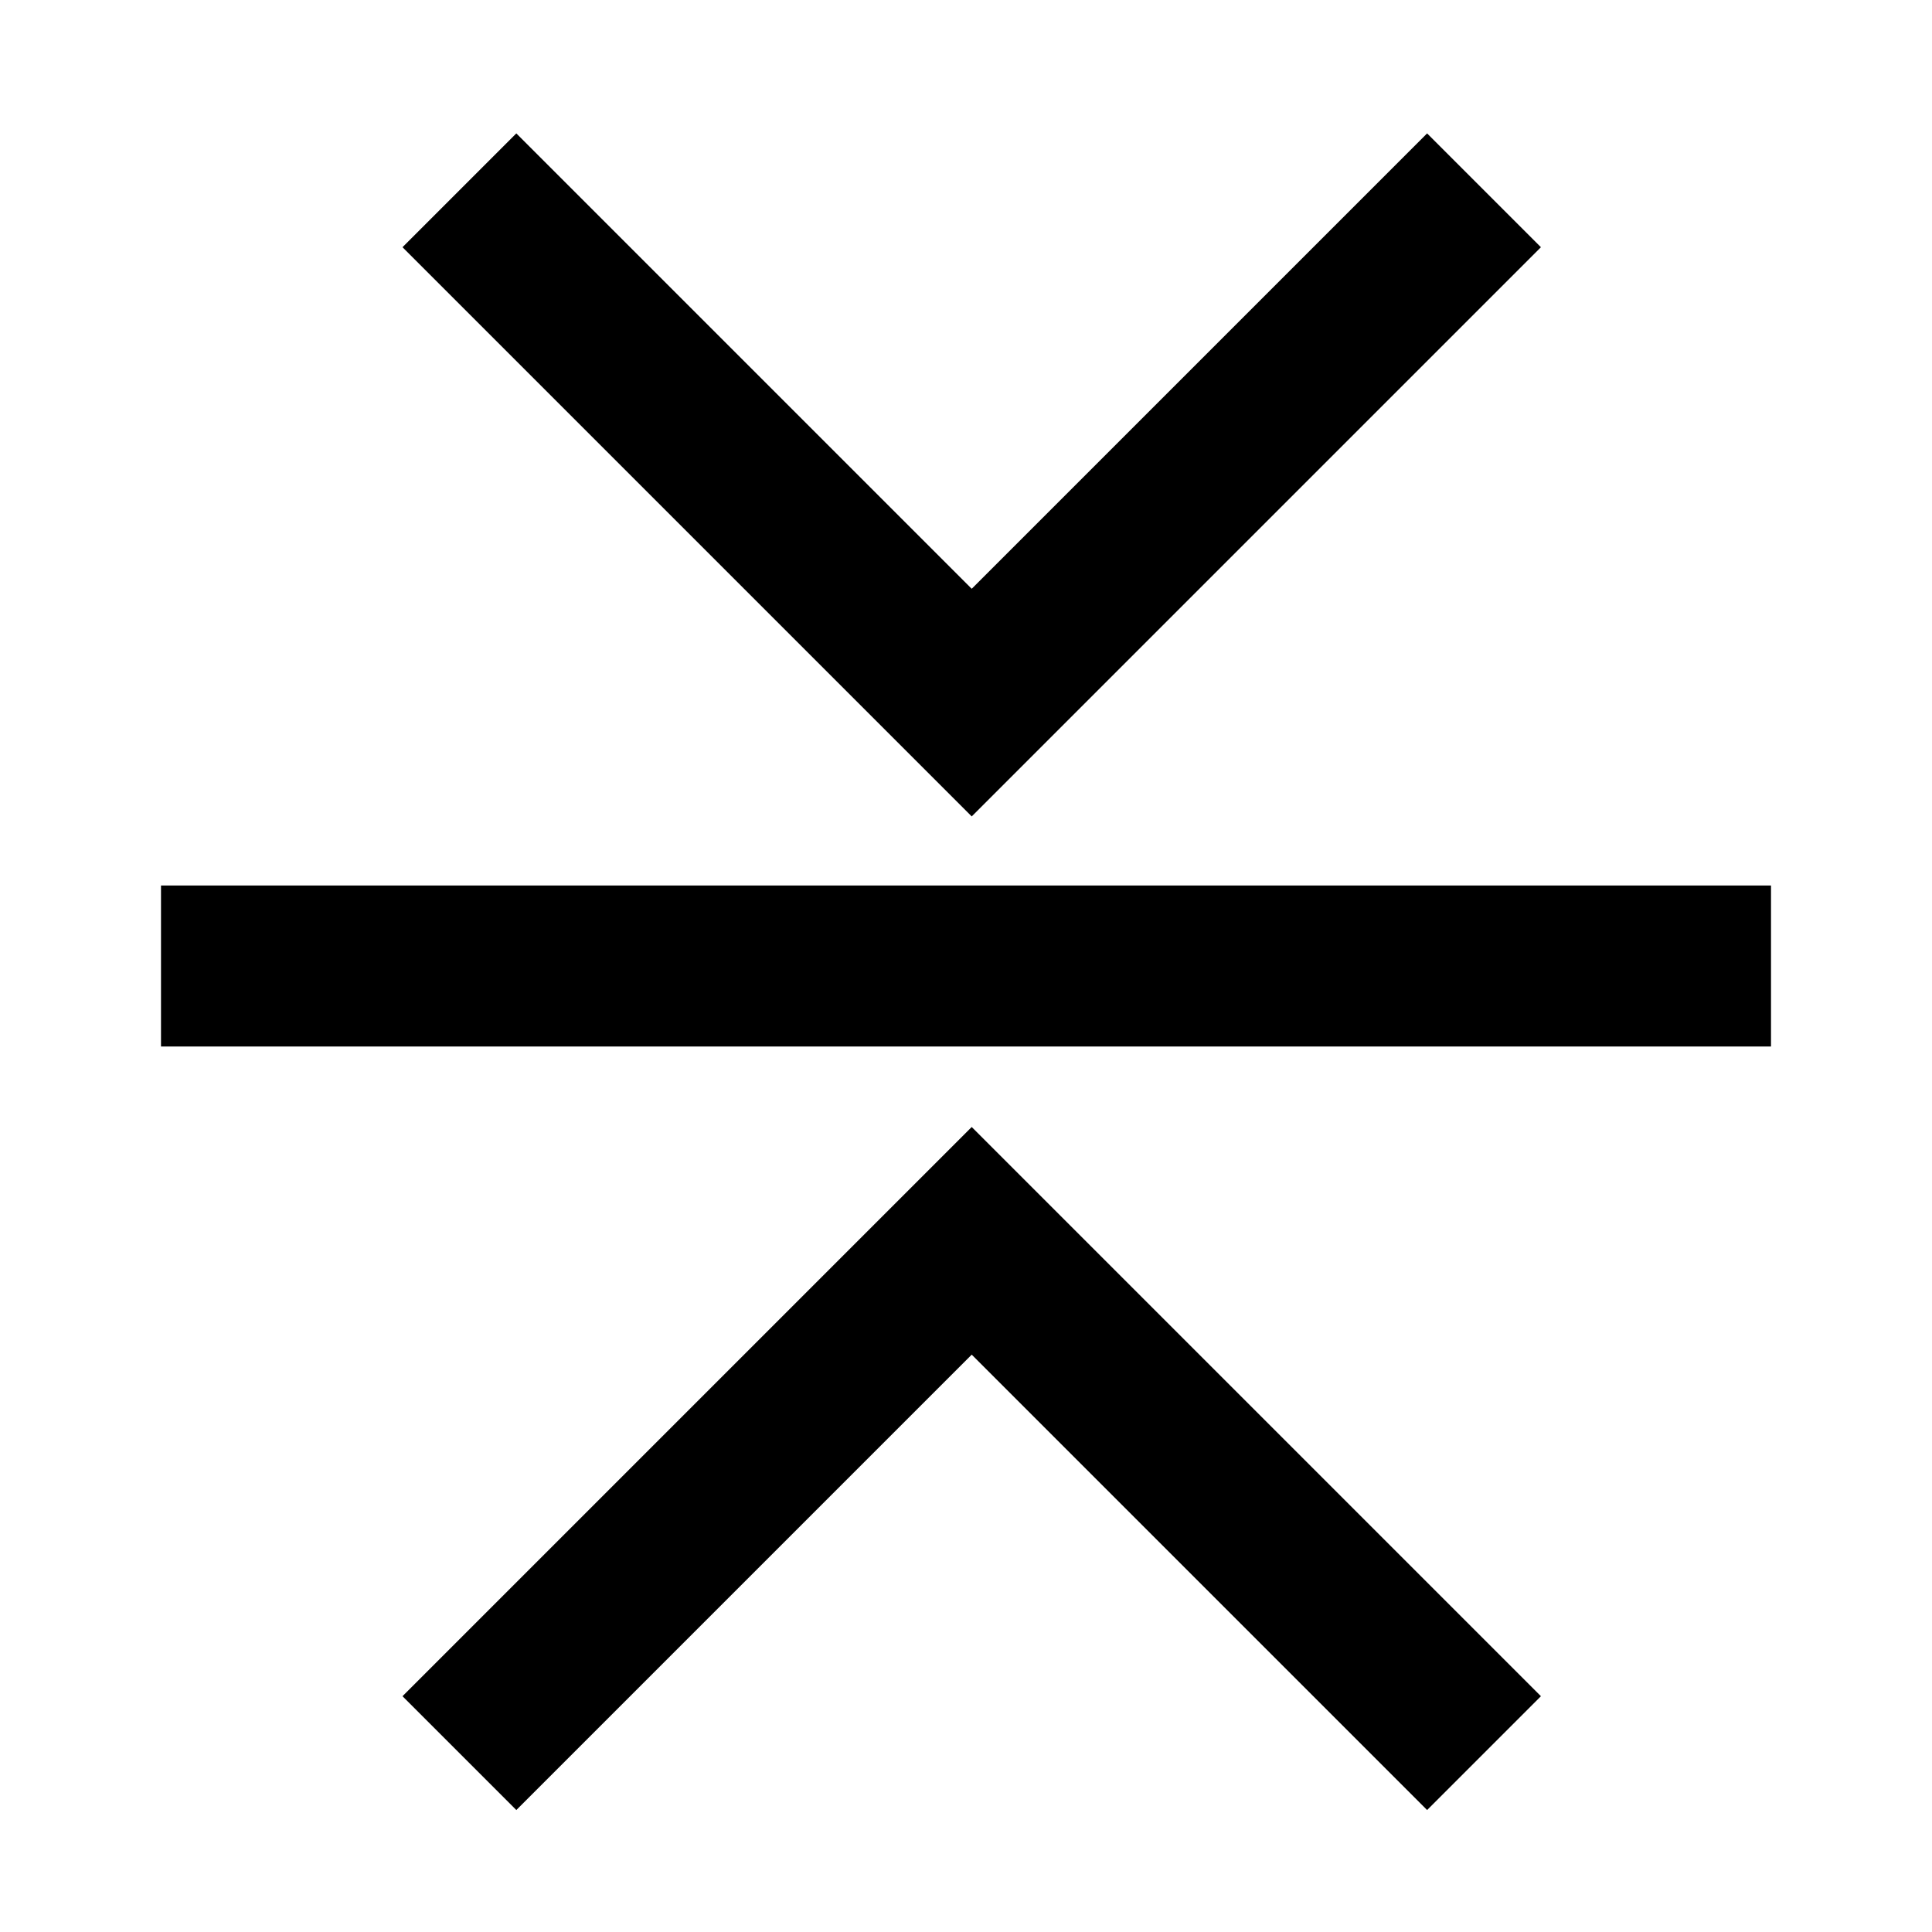
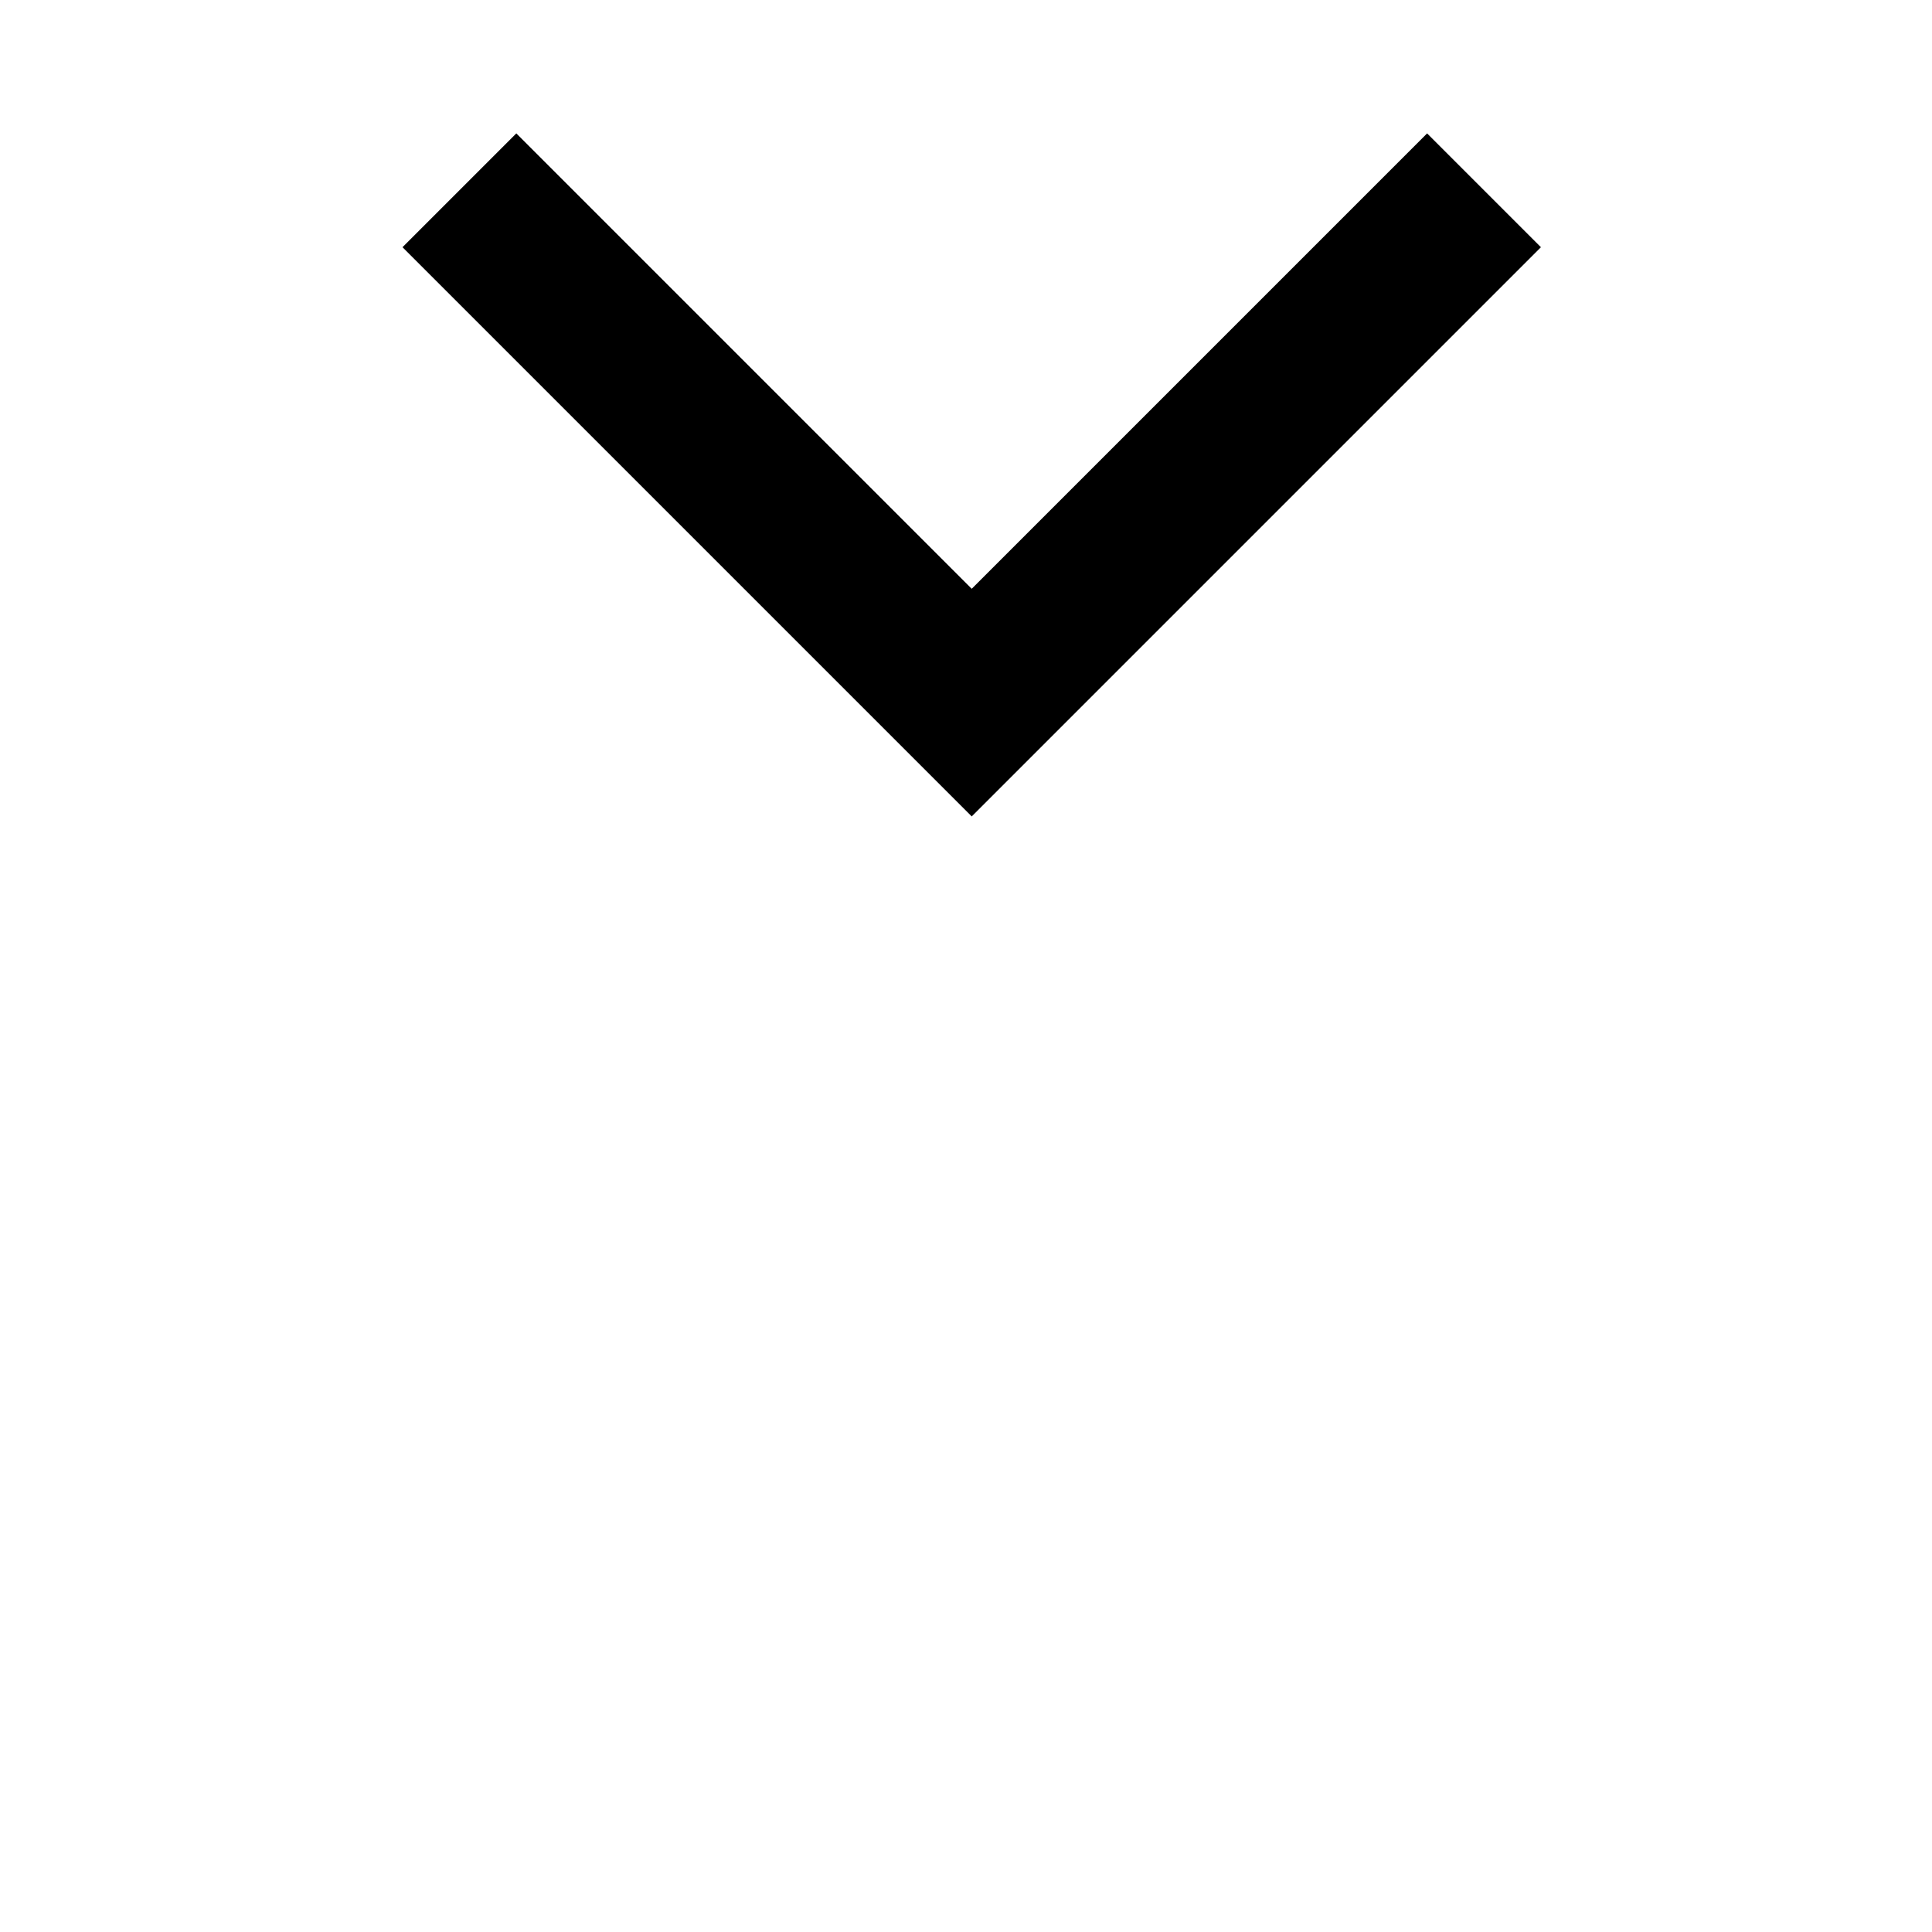
<svg xmlns="http://www.w3.org/2000/svg" width="800px" height="800px" viewBox="0 0 24 24" fill="none">
  <path d="M12.071 7.314L17.728 1.657L19.142 3.071L12.071 10.142L5 3.071L6.414 1.657L12.071 7.314Z" fill="#000000" />
-   <path d="M12.071 16.828L6.414 22.485L5 21.071L12.071 14L19.142 21.071L17.728 22.485L12.071 16.828Z" fill="#000000" />
-   <path d="M2 13H22V11H2V13Z" fill="#000000" />
+   <path d="M2 13H22V11V13Z" fill="#000000" />
</svg>